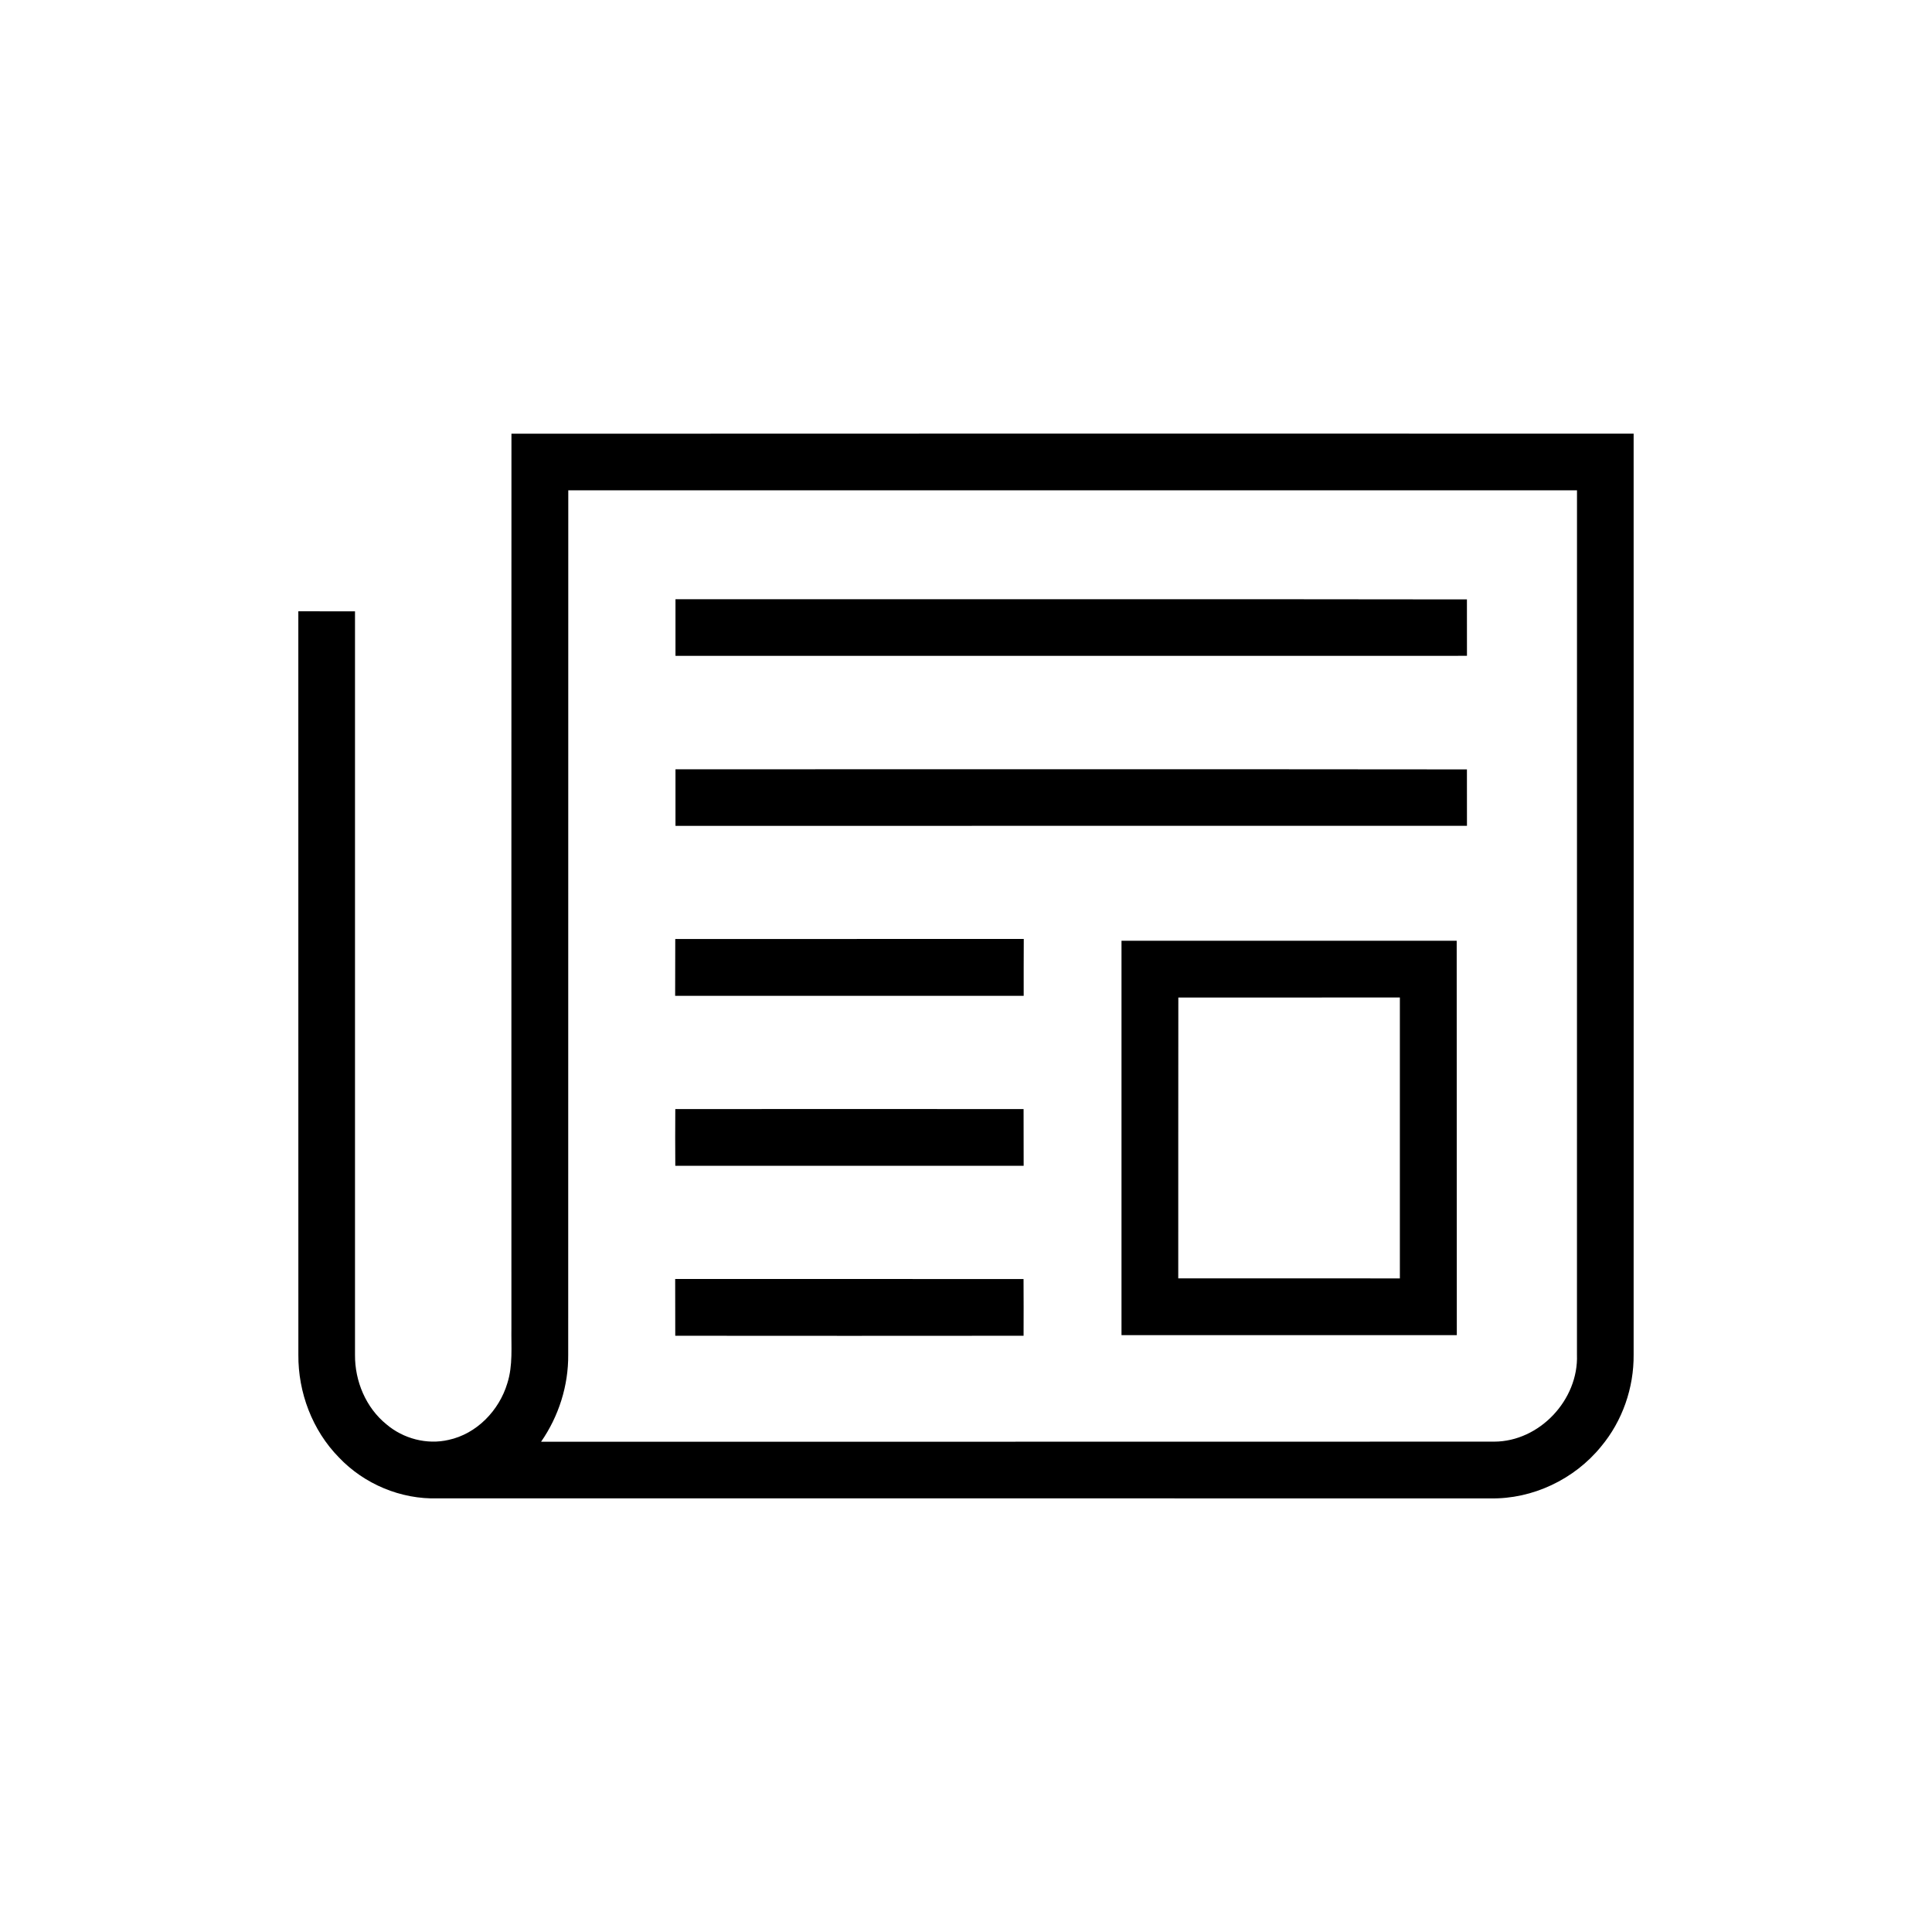
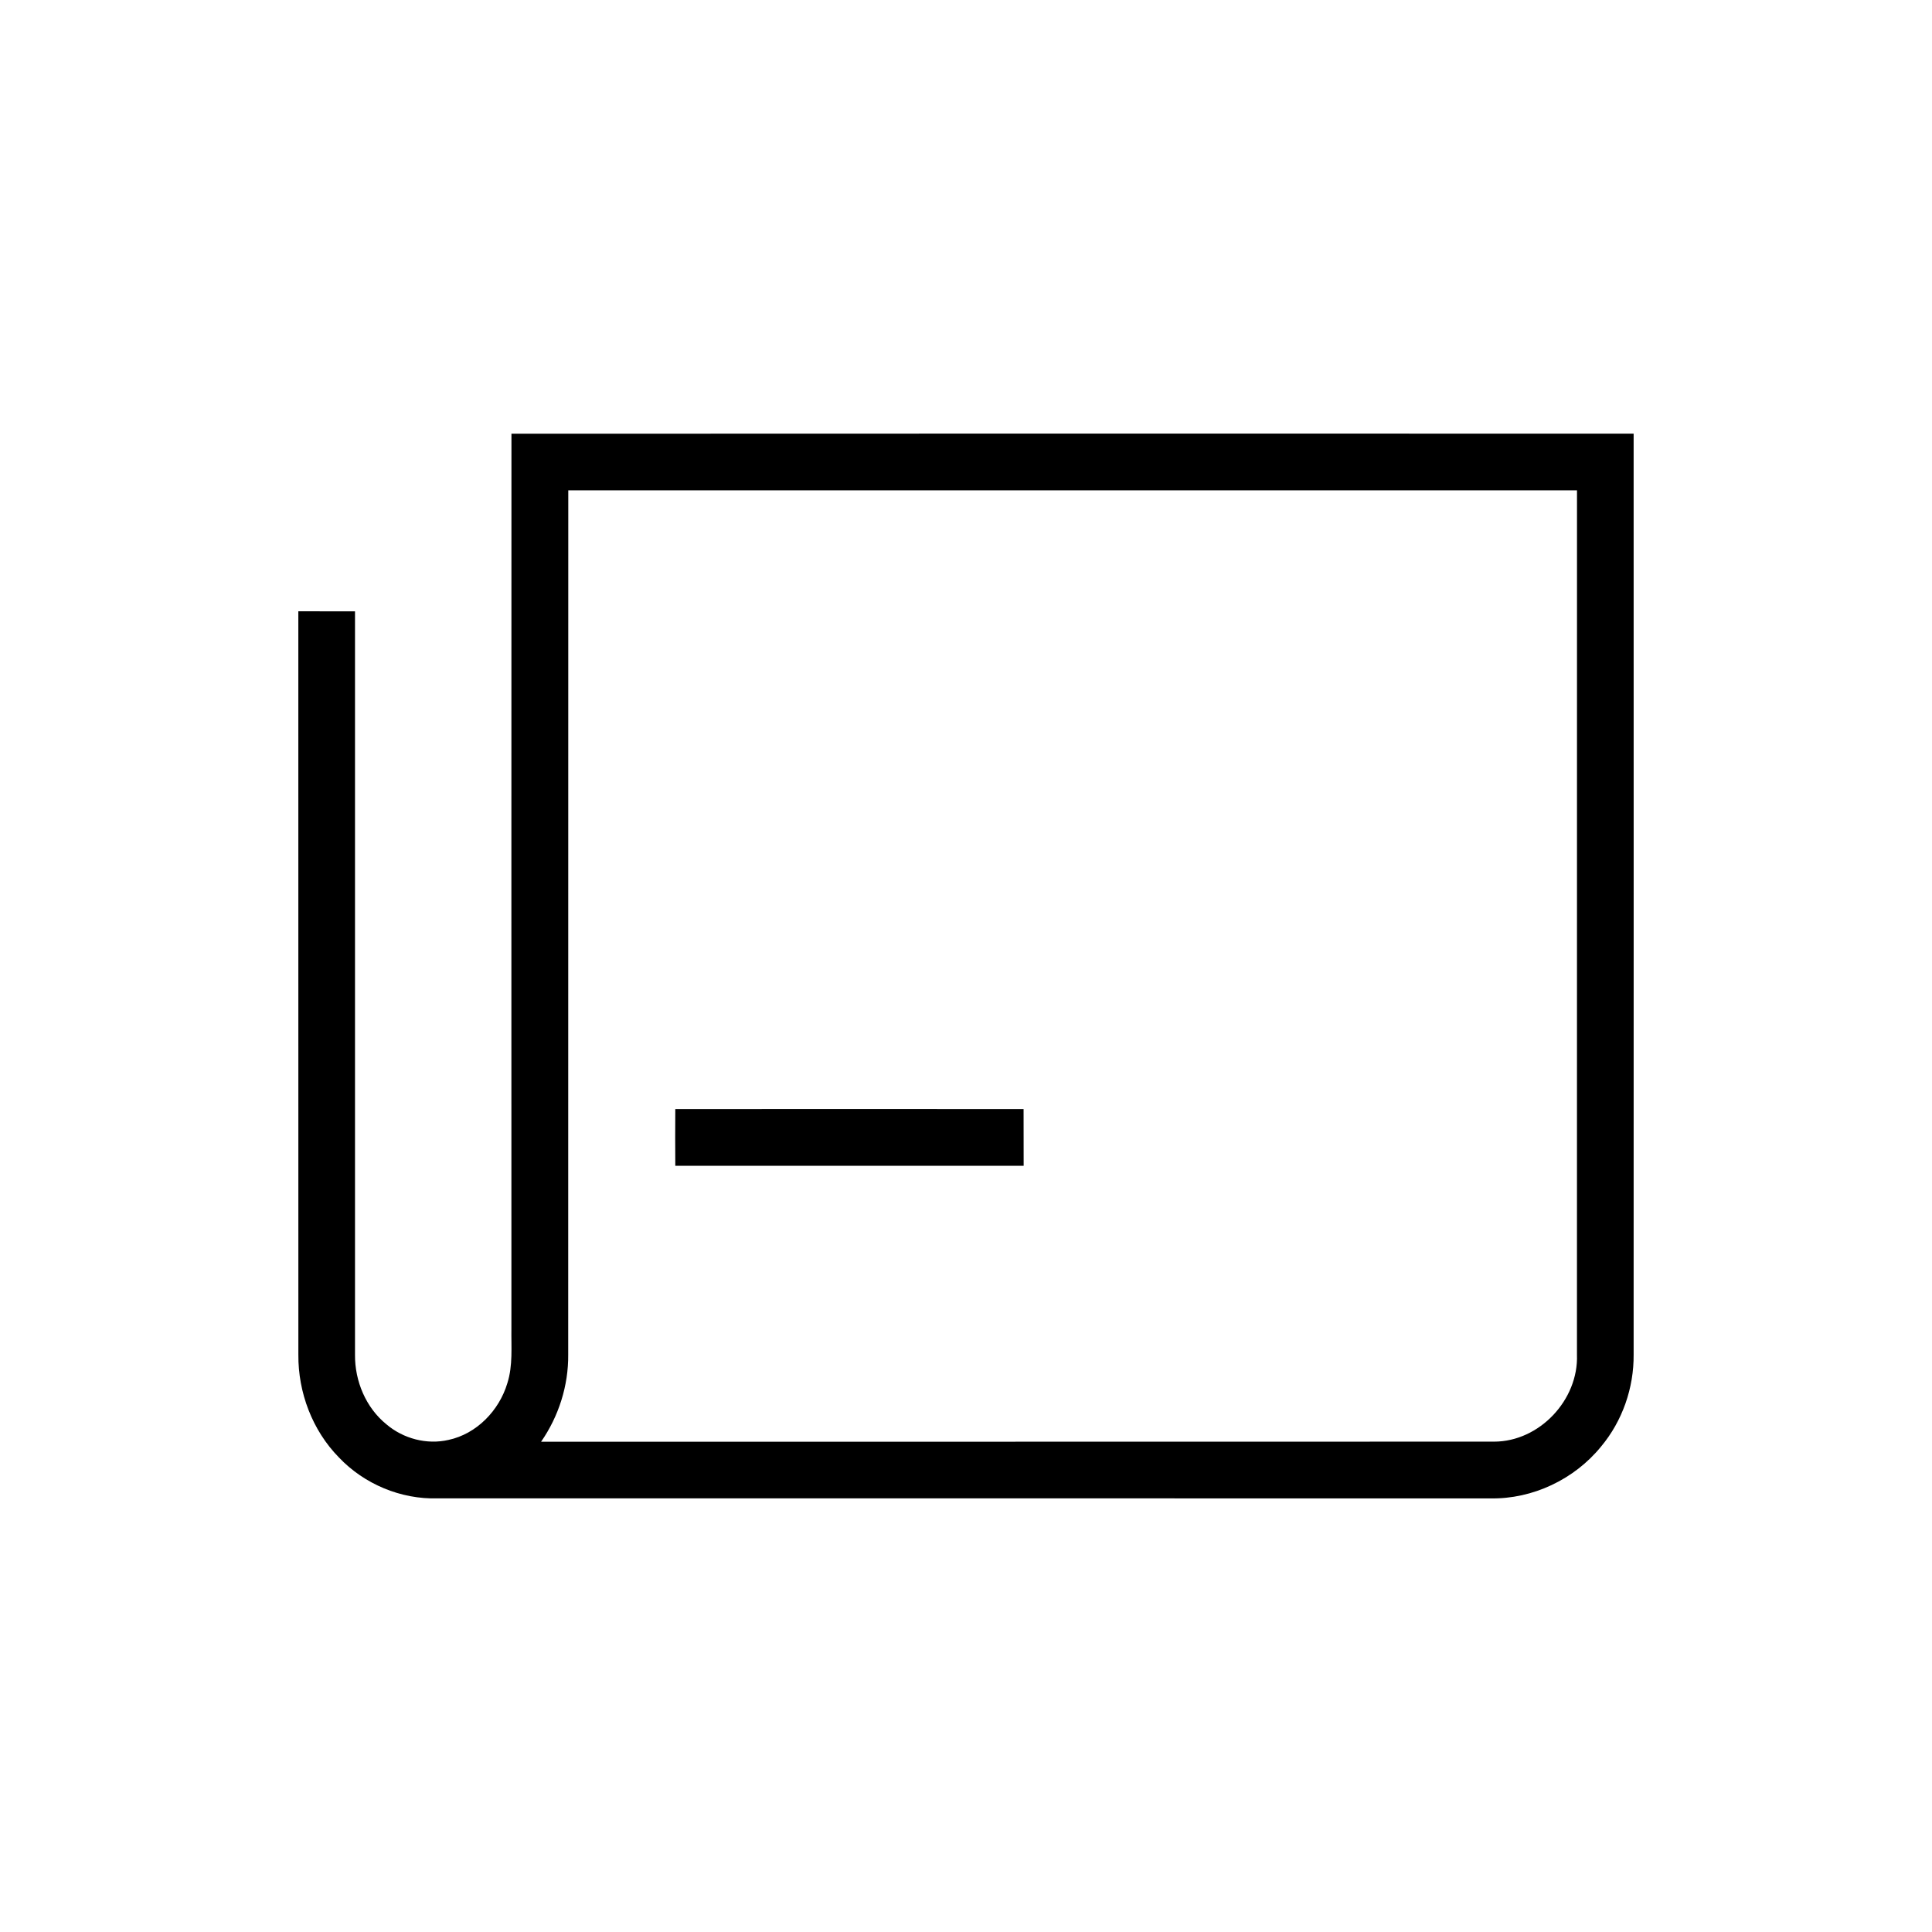
<svg xmlns="http://www.w3.org/2000/svg" width="512pt" height="512pt" viewBox="0 0 512 512" version="1.1">
  <g id="#000000ff">
    <path fill="#000000" opacity="1.00" d=" M 135.54 114.94 C 234.67 114.88 333.80 114.91 432.93 114.92 C 432.94 196.27 432.95 277.62 432.93 358.98 C 433.01 367.78 429.96 376.59 424.30 383.35 C 417.25 392.03 406.17 397.31 394.96 397.09 C 301.97 397.09 208.98 397.10 115.99 397.08 C 106.22 397.38 96.49 393.29 89.79 386.21 C 82.77 379.05 78.99 369.01 79.07 359.03 C 79.05 293.36 79.06 227.68 79.06 162.00 C 84.07 162.00 89.07 161.99 94.08 162.01 C 94.08 227.68 94.08 293.36 94.08 359.04 C 94.02 366.00 96.96 373.06 102.43 377.48 C 106.90 381.27 113.14 382.92 118.87 381.59 C 126.33 379.99 132.28 373.80 134.44 366.60 C 135.96 361.87 135.45 356.84 135.53 351.96 C 135.53 272.95 135.51 193.94 135.54 114.94 M 150.60 129.94 C 150.57 206.29 150.61 282.63 150.58 358.97 C 150.66 367.20 148.07 375.33 143.39 382.08 C 227.58 382.04 311.76 382.10 395.95 382.05 C 407.97 382.04 418.36 370.97 417.91 359.01 C 417.93 282.65 417.91 206.30 417.92 129.94 C 328.81 129.93 239.71 129.93 150.60 129.94 Z" />
-     <path fill="#000000" opacity="1.00" d=" M 179.01 158.80 C 248.92 158.84 318.84 158.74 388.75 158.85 C 388.75 163.83 388.75 168.82 388.76 173.80 C 318.84 173.81 248.93 173.80 179.01 173.81 C 178.99 168.80 179.00 163.80 179.01 158.80 Z" />
-     <path fill="#000000" opacity="1.00" d=" M 179.01 203.87 C 248.92 203.87 318.83 203.82 388.75 203.90 C 388.76 208.88 388.75 213.86 388.76 218.85 C 318.84 218.86 248.92 218.85 179.01 218.86 C 178.99 213.86 178.99 208.87 179.01 203.87 Z" />
-     <path fill="#000000" opacity="1.00" d=" M 178.95 248.85 C 209.73 248.82 240.52 248.86 271.31 248.83 C 271.28 253.85 271.29 258.88 271.29 263.90 C 240.50 263.91 209.71 263.91 178.92 263.90 C 178.92 258.88 178.94 253.87 178.95 248.85 Z" />
-     <path fill="#000000" opacity="1.00" d=" M 297.21 249.31 C 326.82 249.31 356.43 249.30 386.04 249.31 C 386.09 284.15 386.02 318.99 386.07 353.83 C 356.45 353.83 326.83 353.84 297.21 353.83 C 297.20 318.99 297.20 284.15 297.21 249.31 M 312.27 264.36 C 312.24 289.17 312.26 313.97 312.25 338.78 C 331.83 338.79 351.40 338.76 370.98 338.79 C 370.98 313.97 370.99 289.16 370.98 264.34 C 351.41 264.37 331.84 264.34 312.27 264.36 Z" />
    <path fill="#000000" opacity="1.00" d=" M 178.96 293.92 C 209.72 293.89 240.49 293.89 271.26 293.92 C 271.27 298.93 271.26 303.94 271.28 308.95 C 240.50 308.96 209.73 308.96 178.96 308.95 C 178.92 303.94 178.93 298.93 178.96 293.92 Z" />
-     <path fill="#000000" opacity="1.00" d=" M 178.93 338.94 C 209.71 338.97 240.48 338.92 271.25 338.96 C 271.26 343.97 271.30 348.98 271.26 353.99 C 240.49 354.02 209.72 354.02 178.95 353.99 C 178.95 348.97 178.93 343.95 178.93 338.94 Z" />
  </g>
</svg>